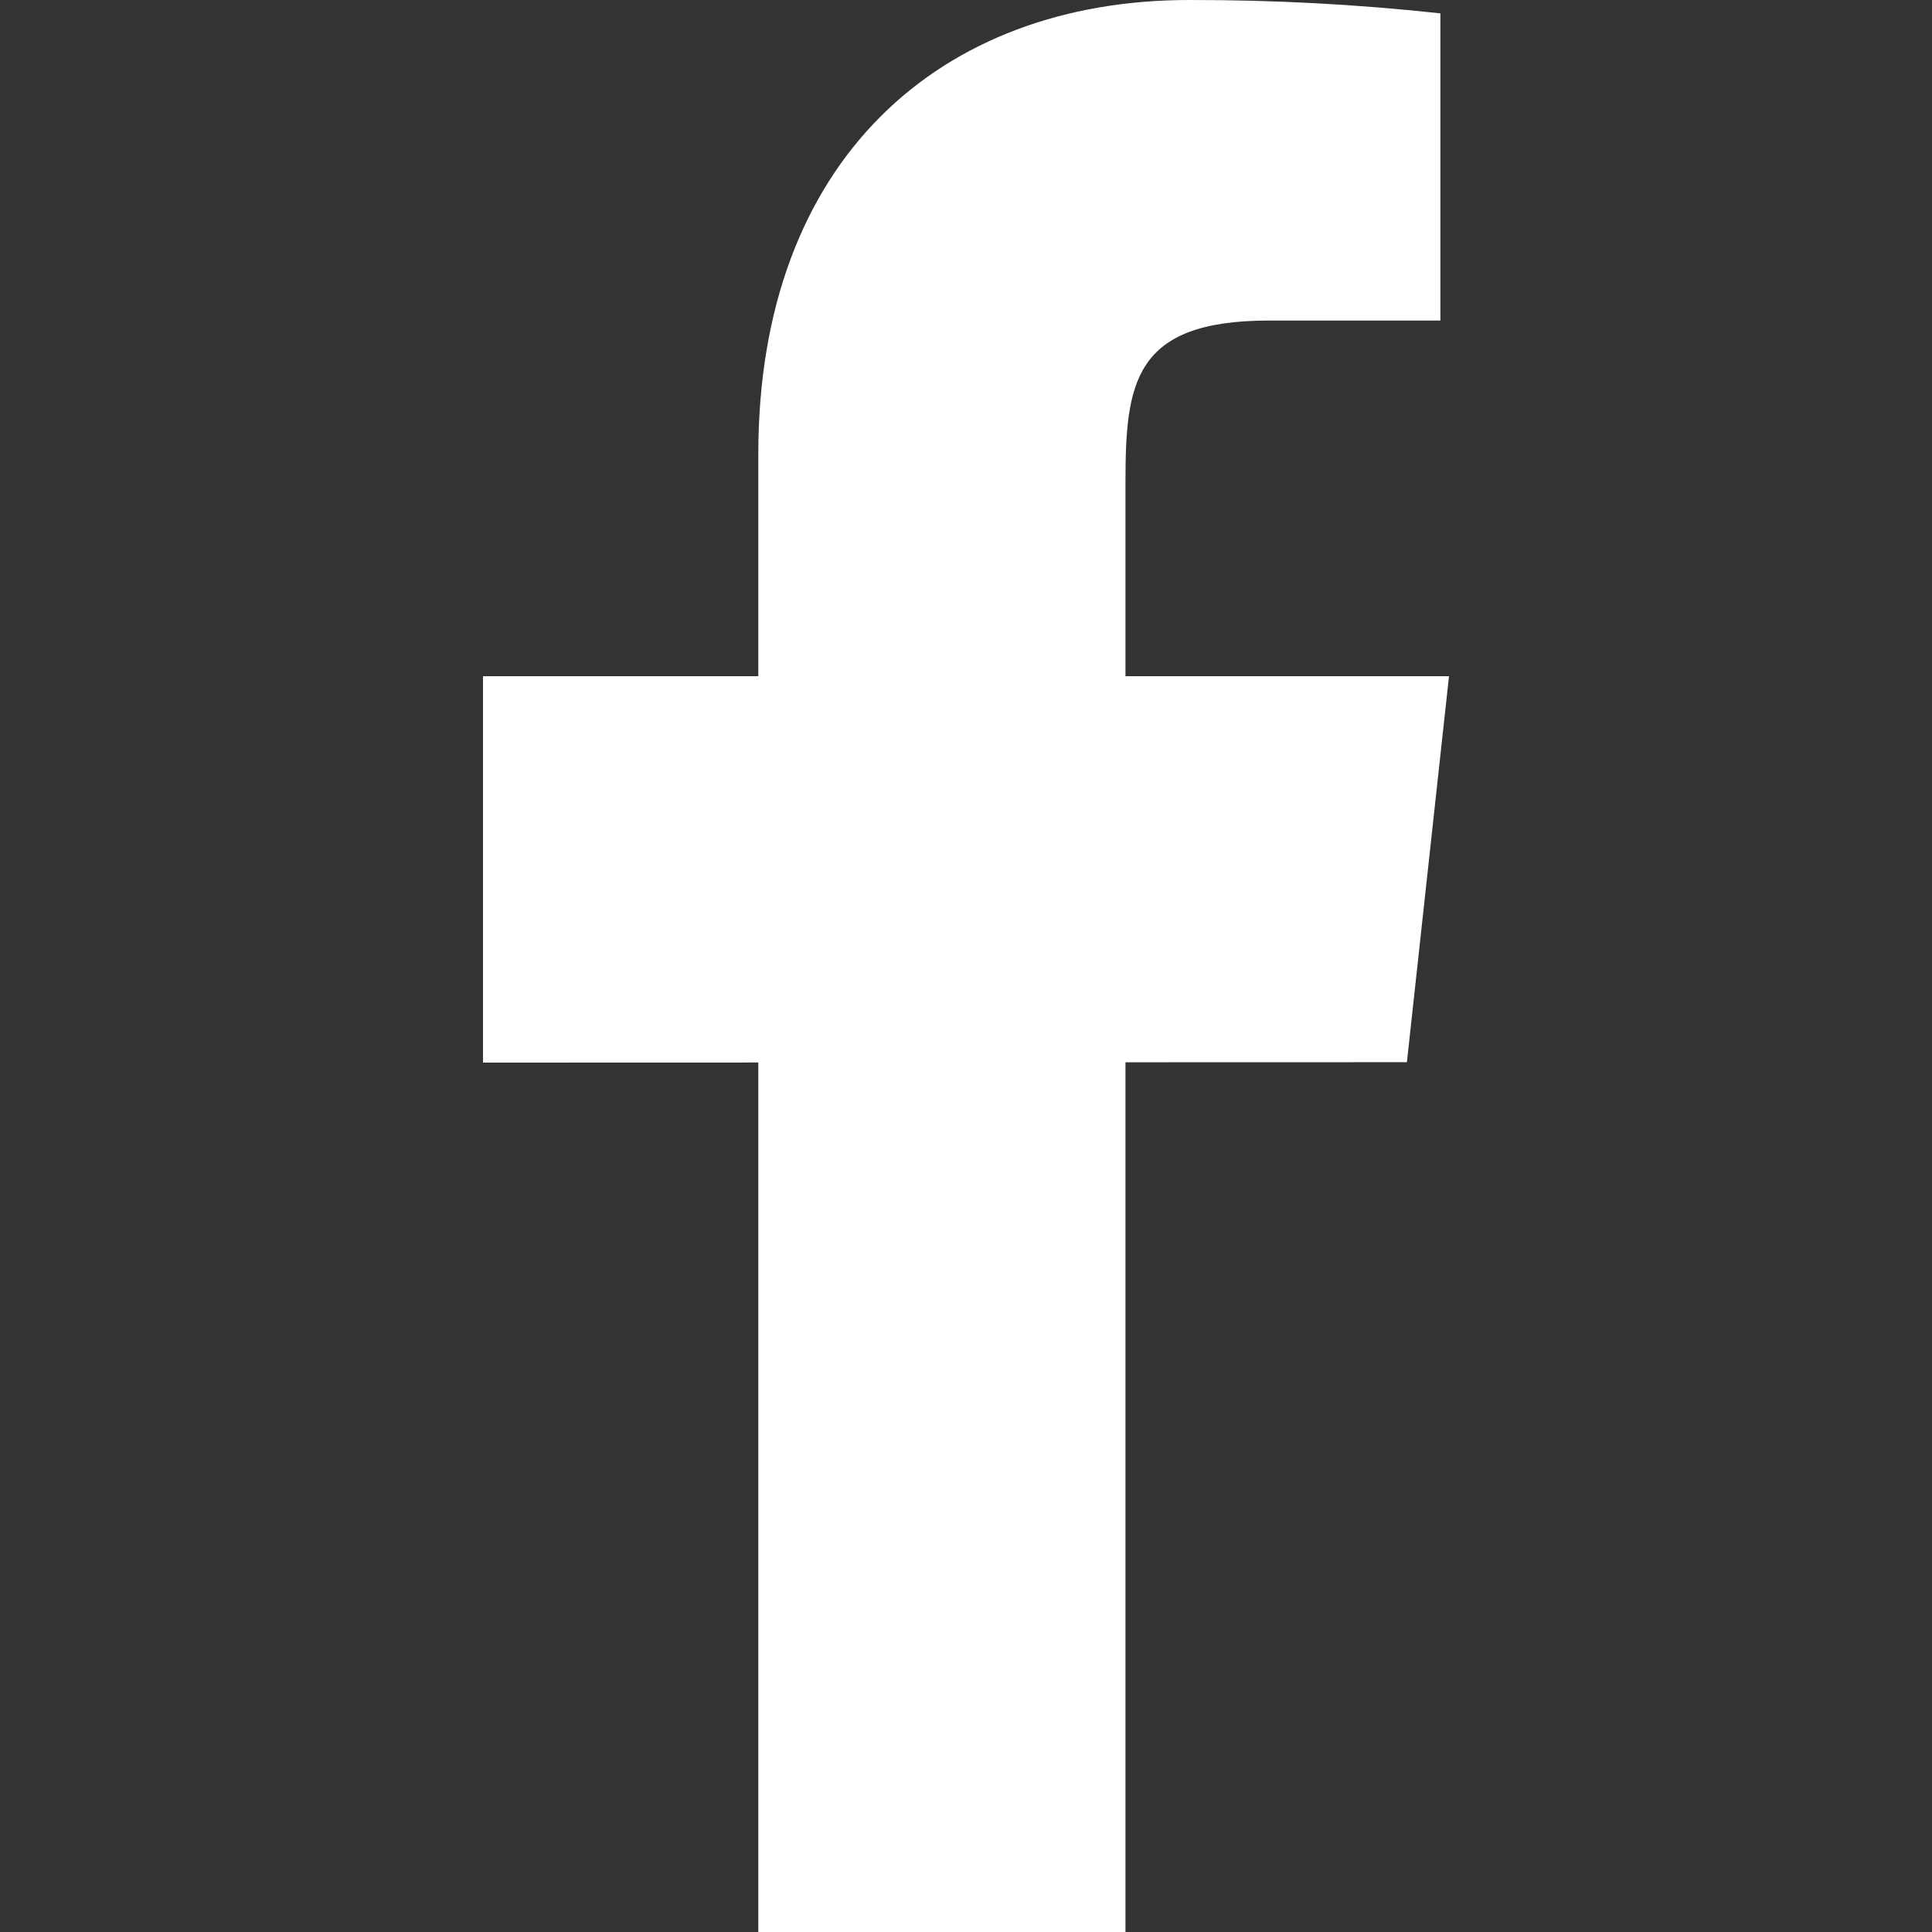
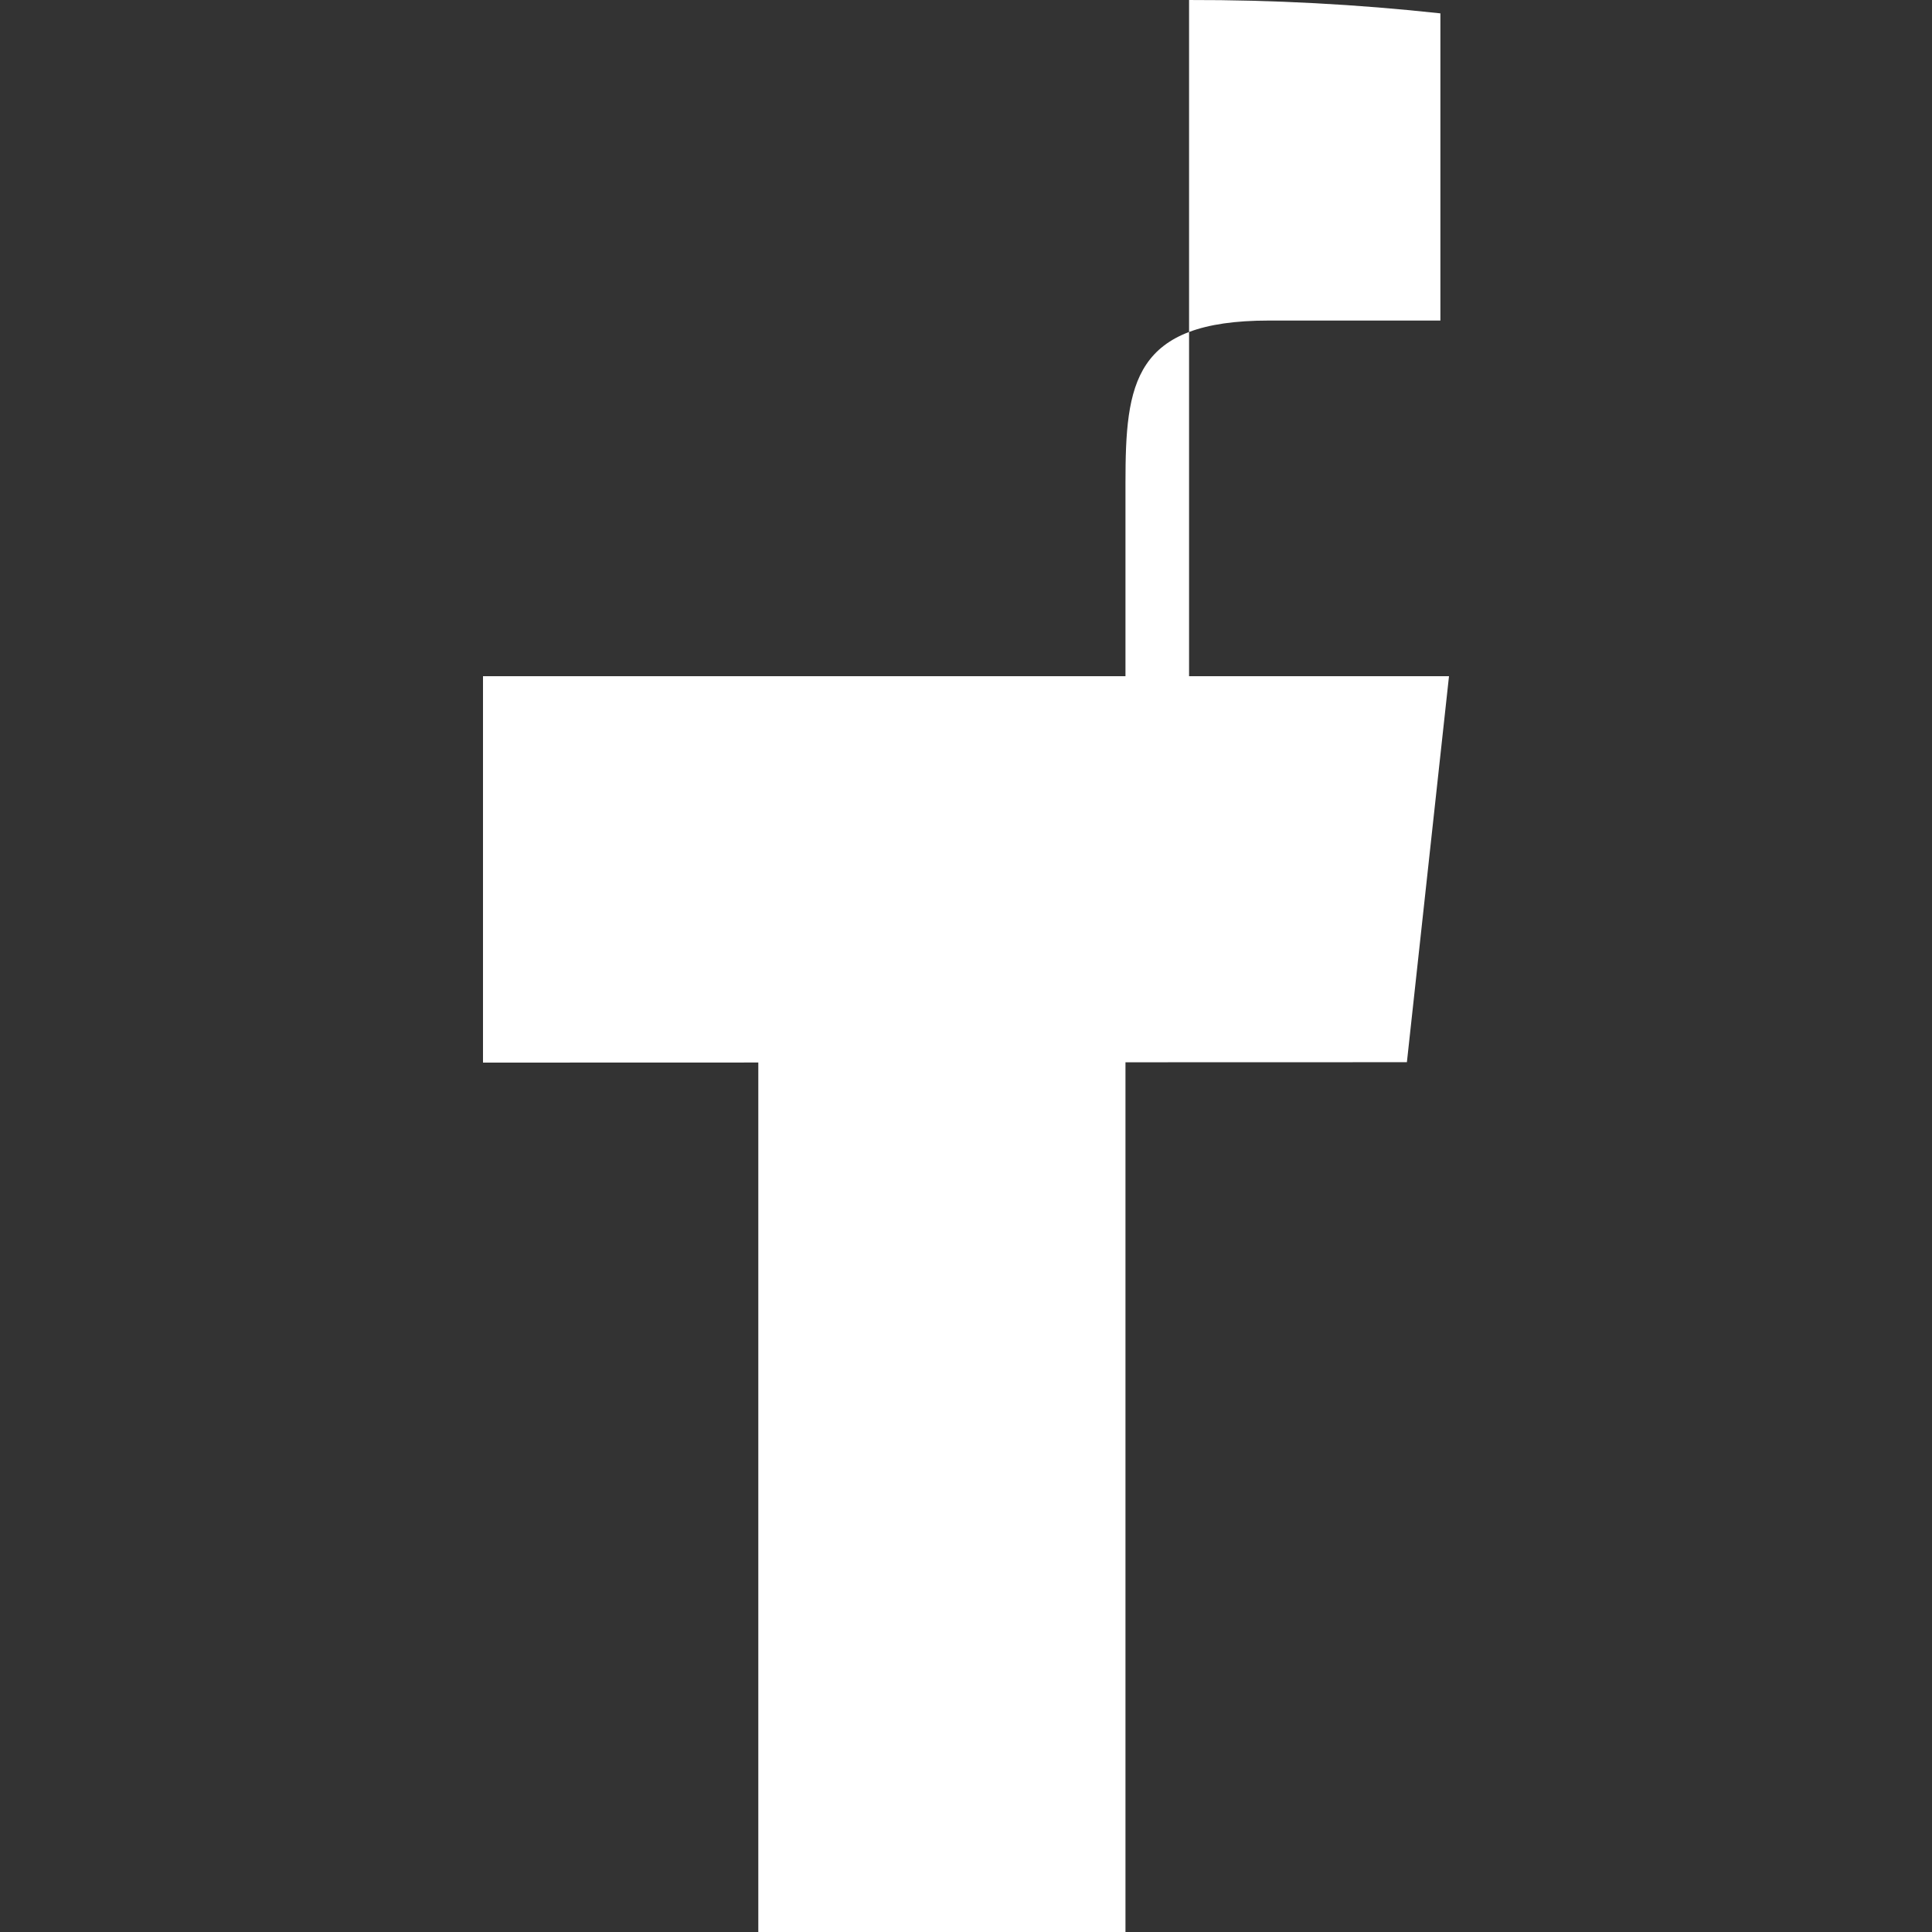
<svg xmlns="http://www.w3.org/2000/svg" width="24" height="24" viewBox="0 0 24 24" fill="none">
  <rect x="0" y="0" width="24" height="24" fill="#333333" stroke="none" />
-   <path d="M18 8.4H13.981V6C13.981 4.762 14.077 3.982 15.763 3.982H17.893V0.166C16.856 0.053 15.814 -0.002 14.771 7.49998e-05C11.678 7.49998e-05 9.42 1.988 9.42 5.639V8.4H6V13.2L9.42 13.199V24H13.981V13.196L17.477 13.195L18 8.4Z" fill="white" />
+   <path d="M18 8.4H13.981V6C13.981 4.762 14.077 3.982 15.763 3.982H17.893V0.166C16.856 0.053 15.814 -0.002 14.771 7.49998e-05V8.4H6V13.2L9.42 13.199V24H13.981V13.196L17.477 13.195L18 8.4Z" fill="white" />
</svg>